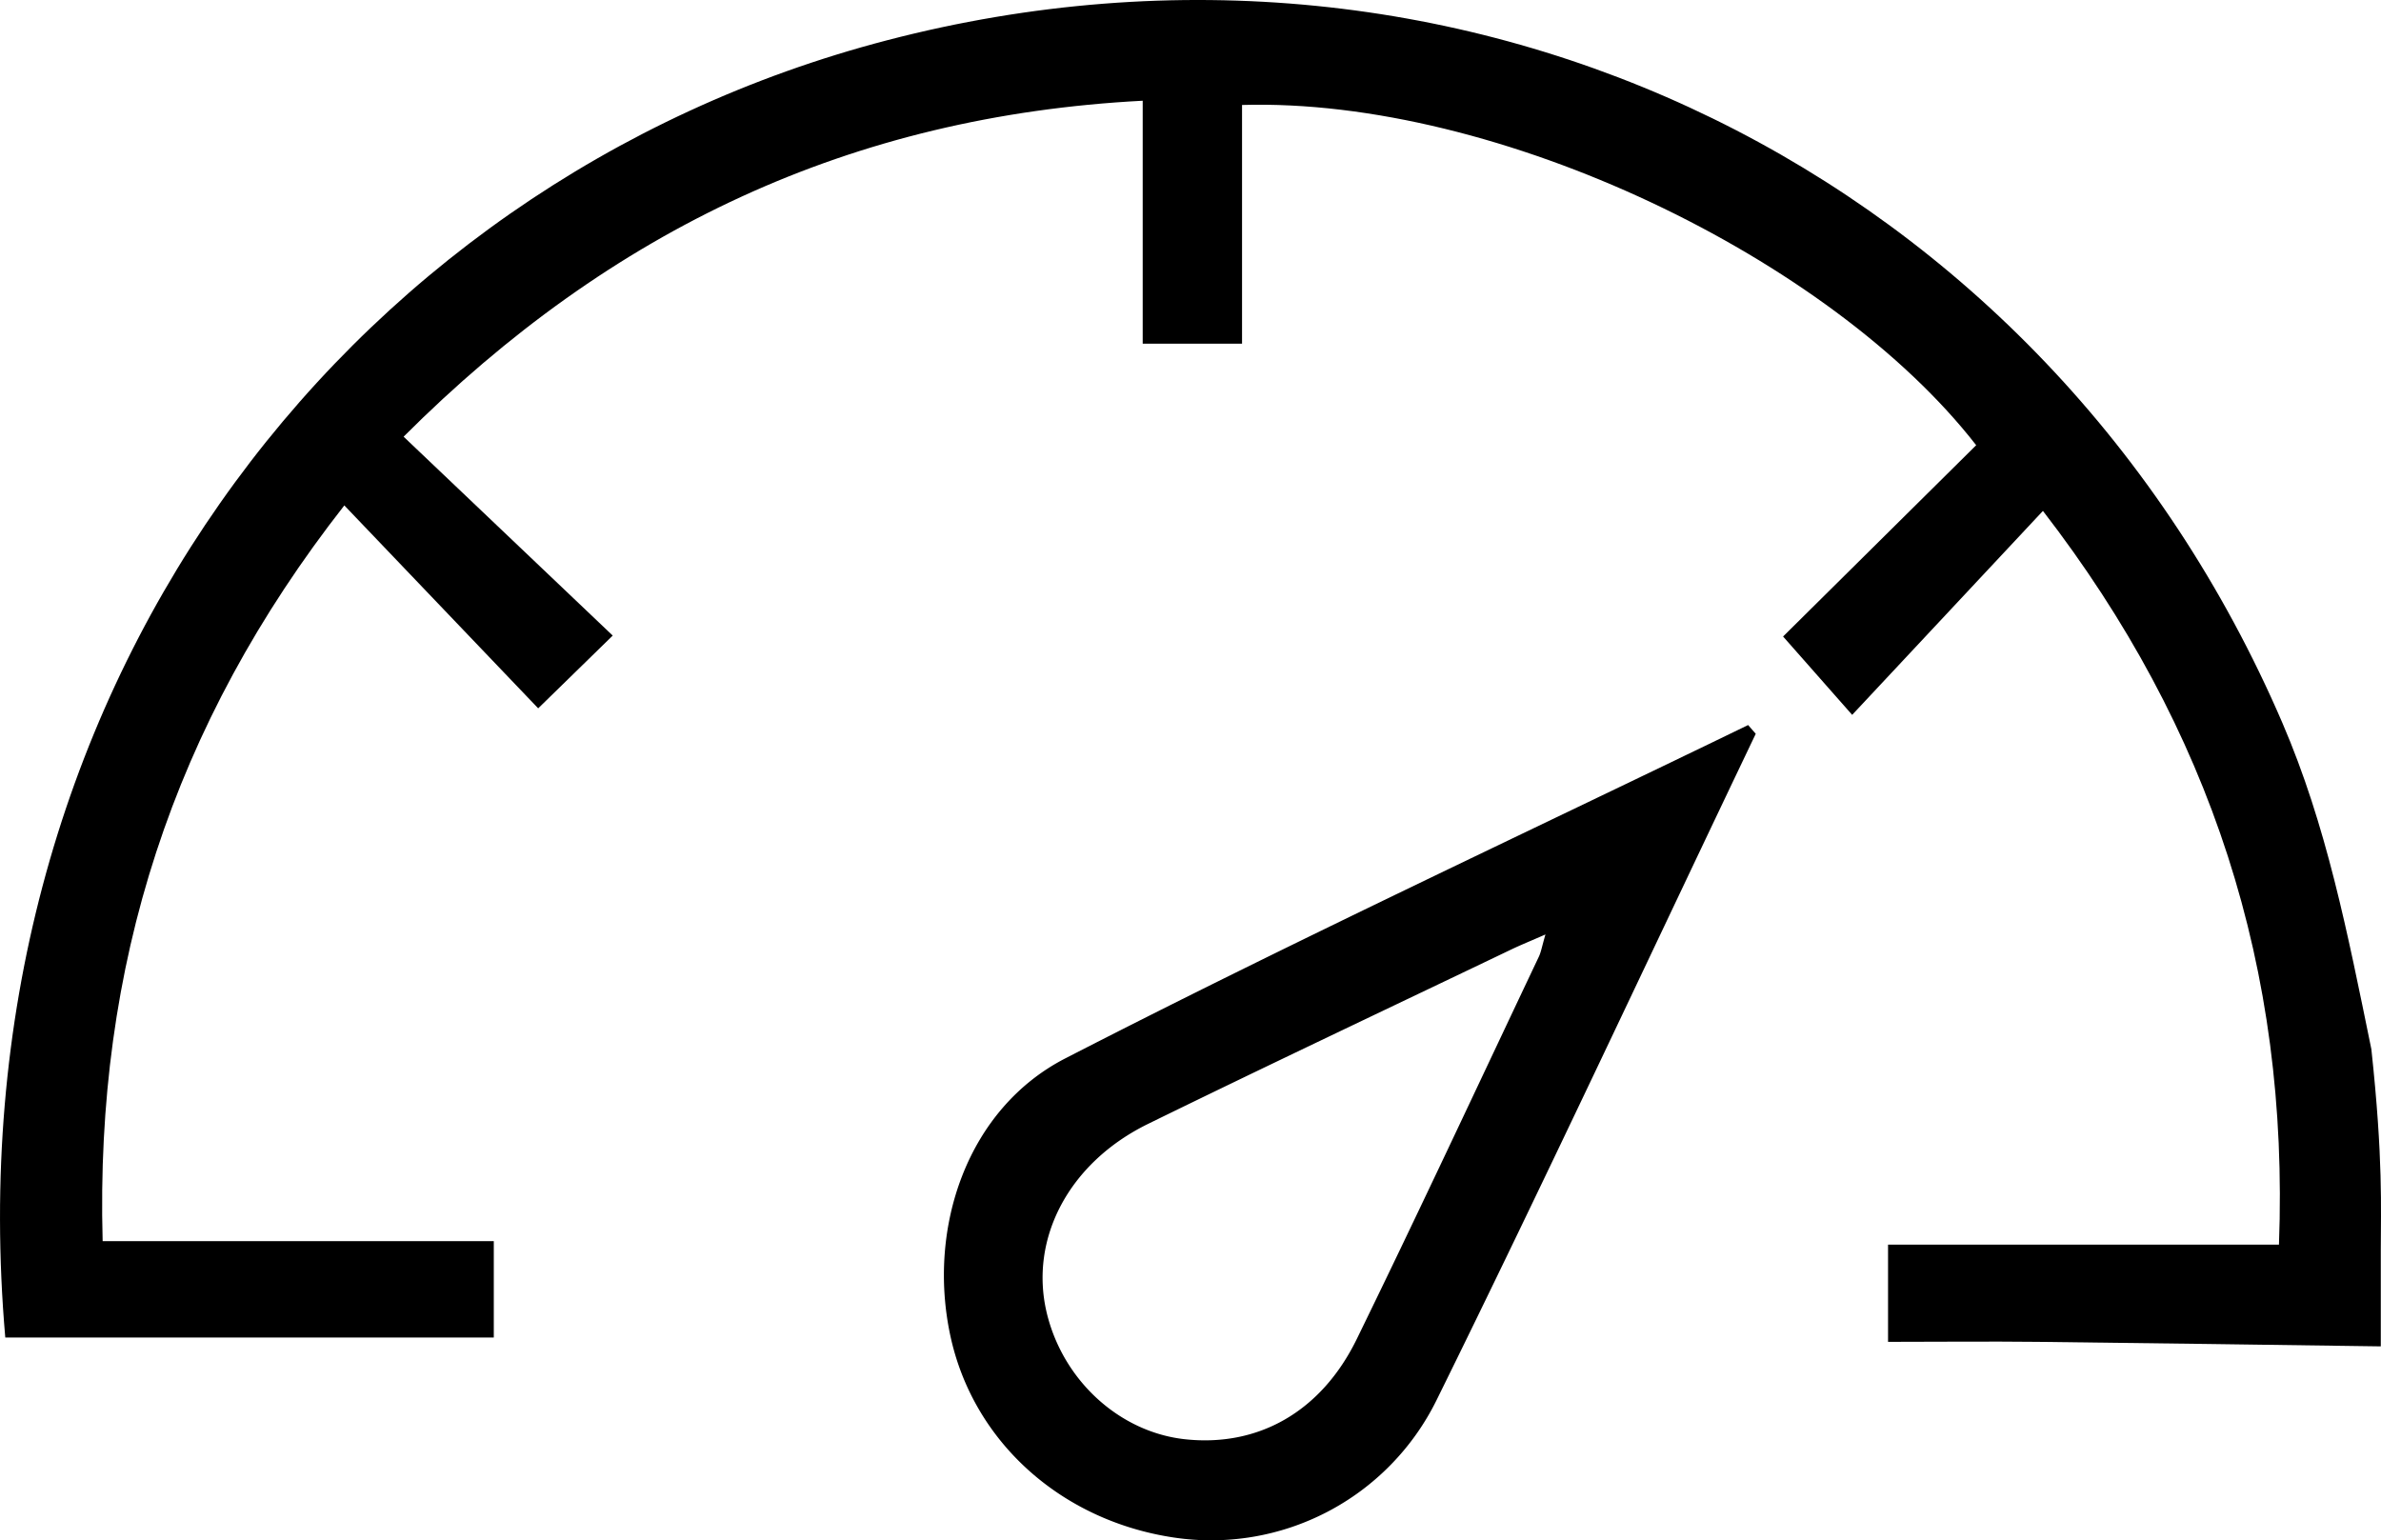
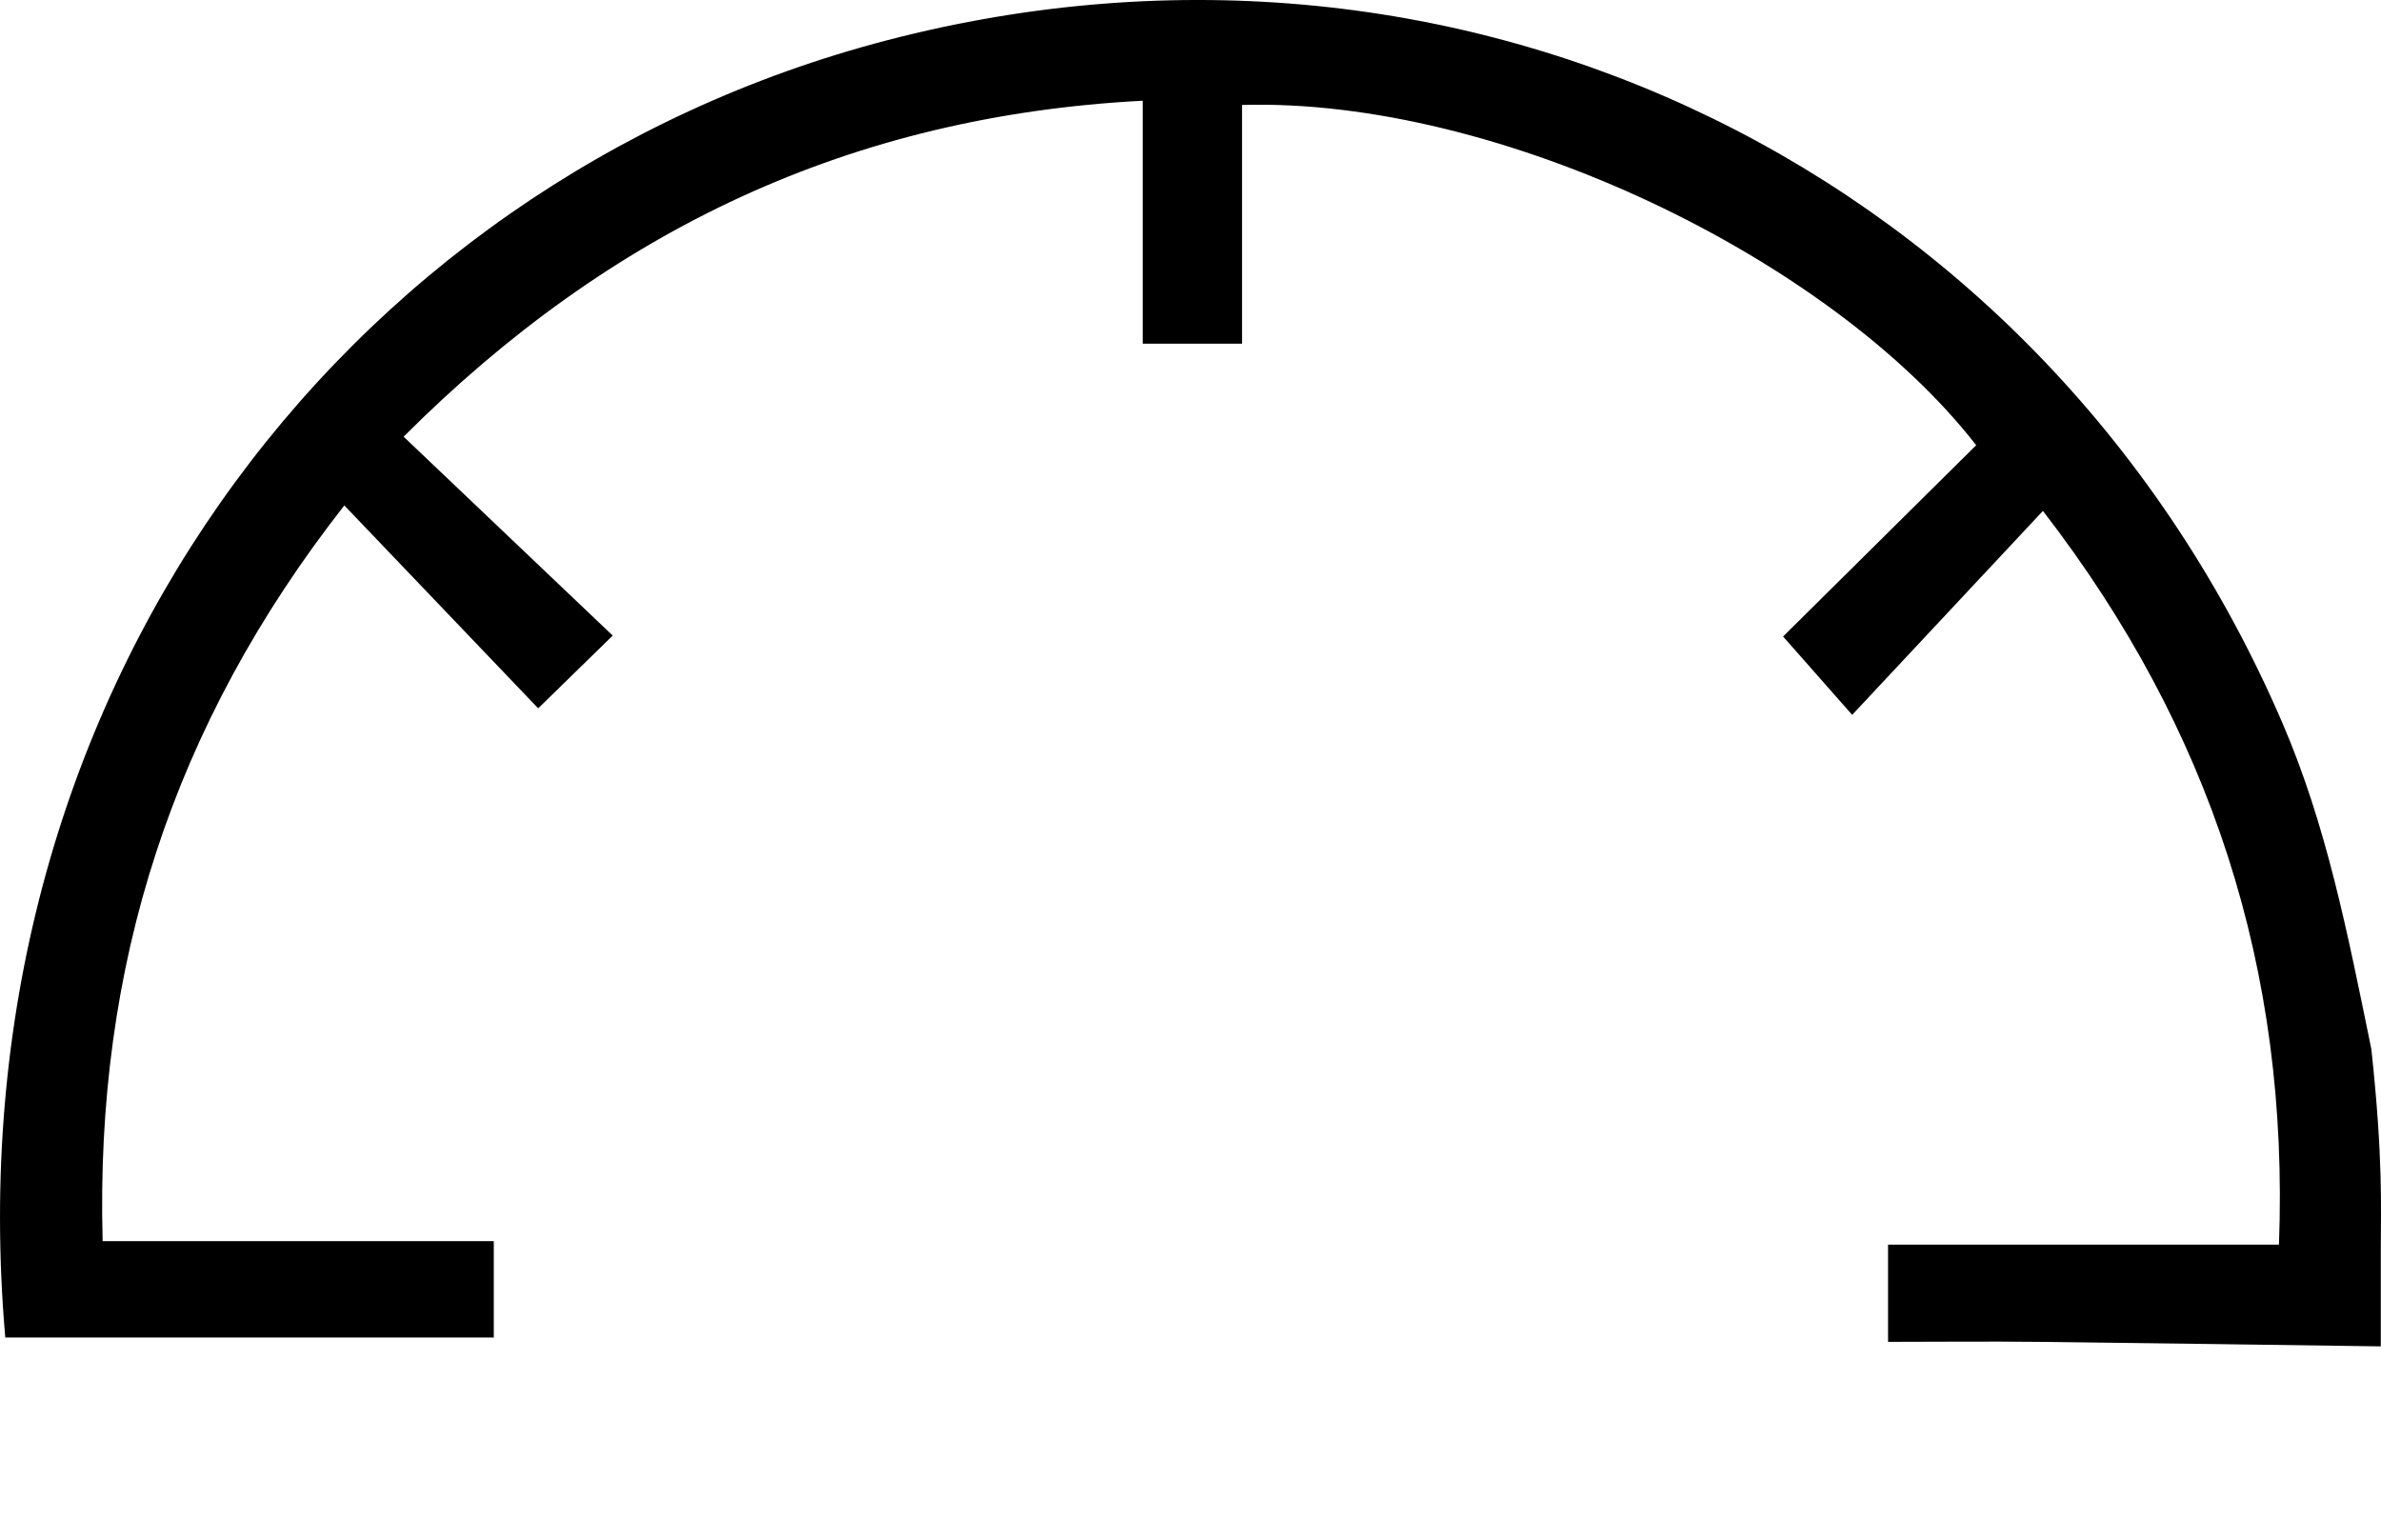
<svg xmlns="http://www.w3.org/2000/svg" id="Calque_1" data-name="Calque 1" viewBox="0 0 820.44 530.7">
  <path d="M832,496.32c-39.4-.53-78.8-1.13-118.2-1.56-16.95-.19-33.91,0-51.59,0V461.26h134.7c3.57-94.91-23.47-177.87-81.33-252.83l-65.73,70.28-23.81-27,66.54-65.92C642.49,121.4,528,66,439.61,68.55v82.26H405.38V67.09c-100.5,5.26-183.17,44.28-254.68,115.76l72.06,68.54-25.68,25.07-66.8-69.92C71.08,282.14,44.37,365.11,47,460.05H181.78v33.23H13.45C-5.68,273.76,128.39,95.49,317.28,46.26c199.47-52,399.14,45.53,480.79,235.17,15.22,35.34,22.4,72.05,30.68,112.49,4.1,38,3.25,55.05,3.25,69Z" transform="translate(-11.63 -32.38)" />
-   <path d="M616.62,285.24C580,361.86,544.14,438.83,506.56,515a86.59,86.59,0,0,1-90.44,47.19c-38.92-5.81-69.14-33.06-77-69.44-8.12-37.56,6-78.41,39.6-95.67C456.33,357.17,535.46,320.3,614,282.22Zm-72.46,69.14c-5.25,2.3-8.52,3.62-11.7,5.14-41.75,20-83.61,39.76-125.18,60.11-27.38,13.4-41,39.55-35,65,5.54,23.34,25,41.18,47.57,43.68,25.14,2.77,47-9.28,59.35-34.63,21.3-43.61,41.81-87.61,62.6-131.46C542.63,360.54,542.93,358.59,544.16,354.38Z" transform="translate(-11.63 -32.38)" />
</svg>